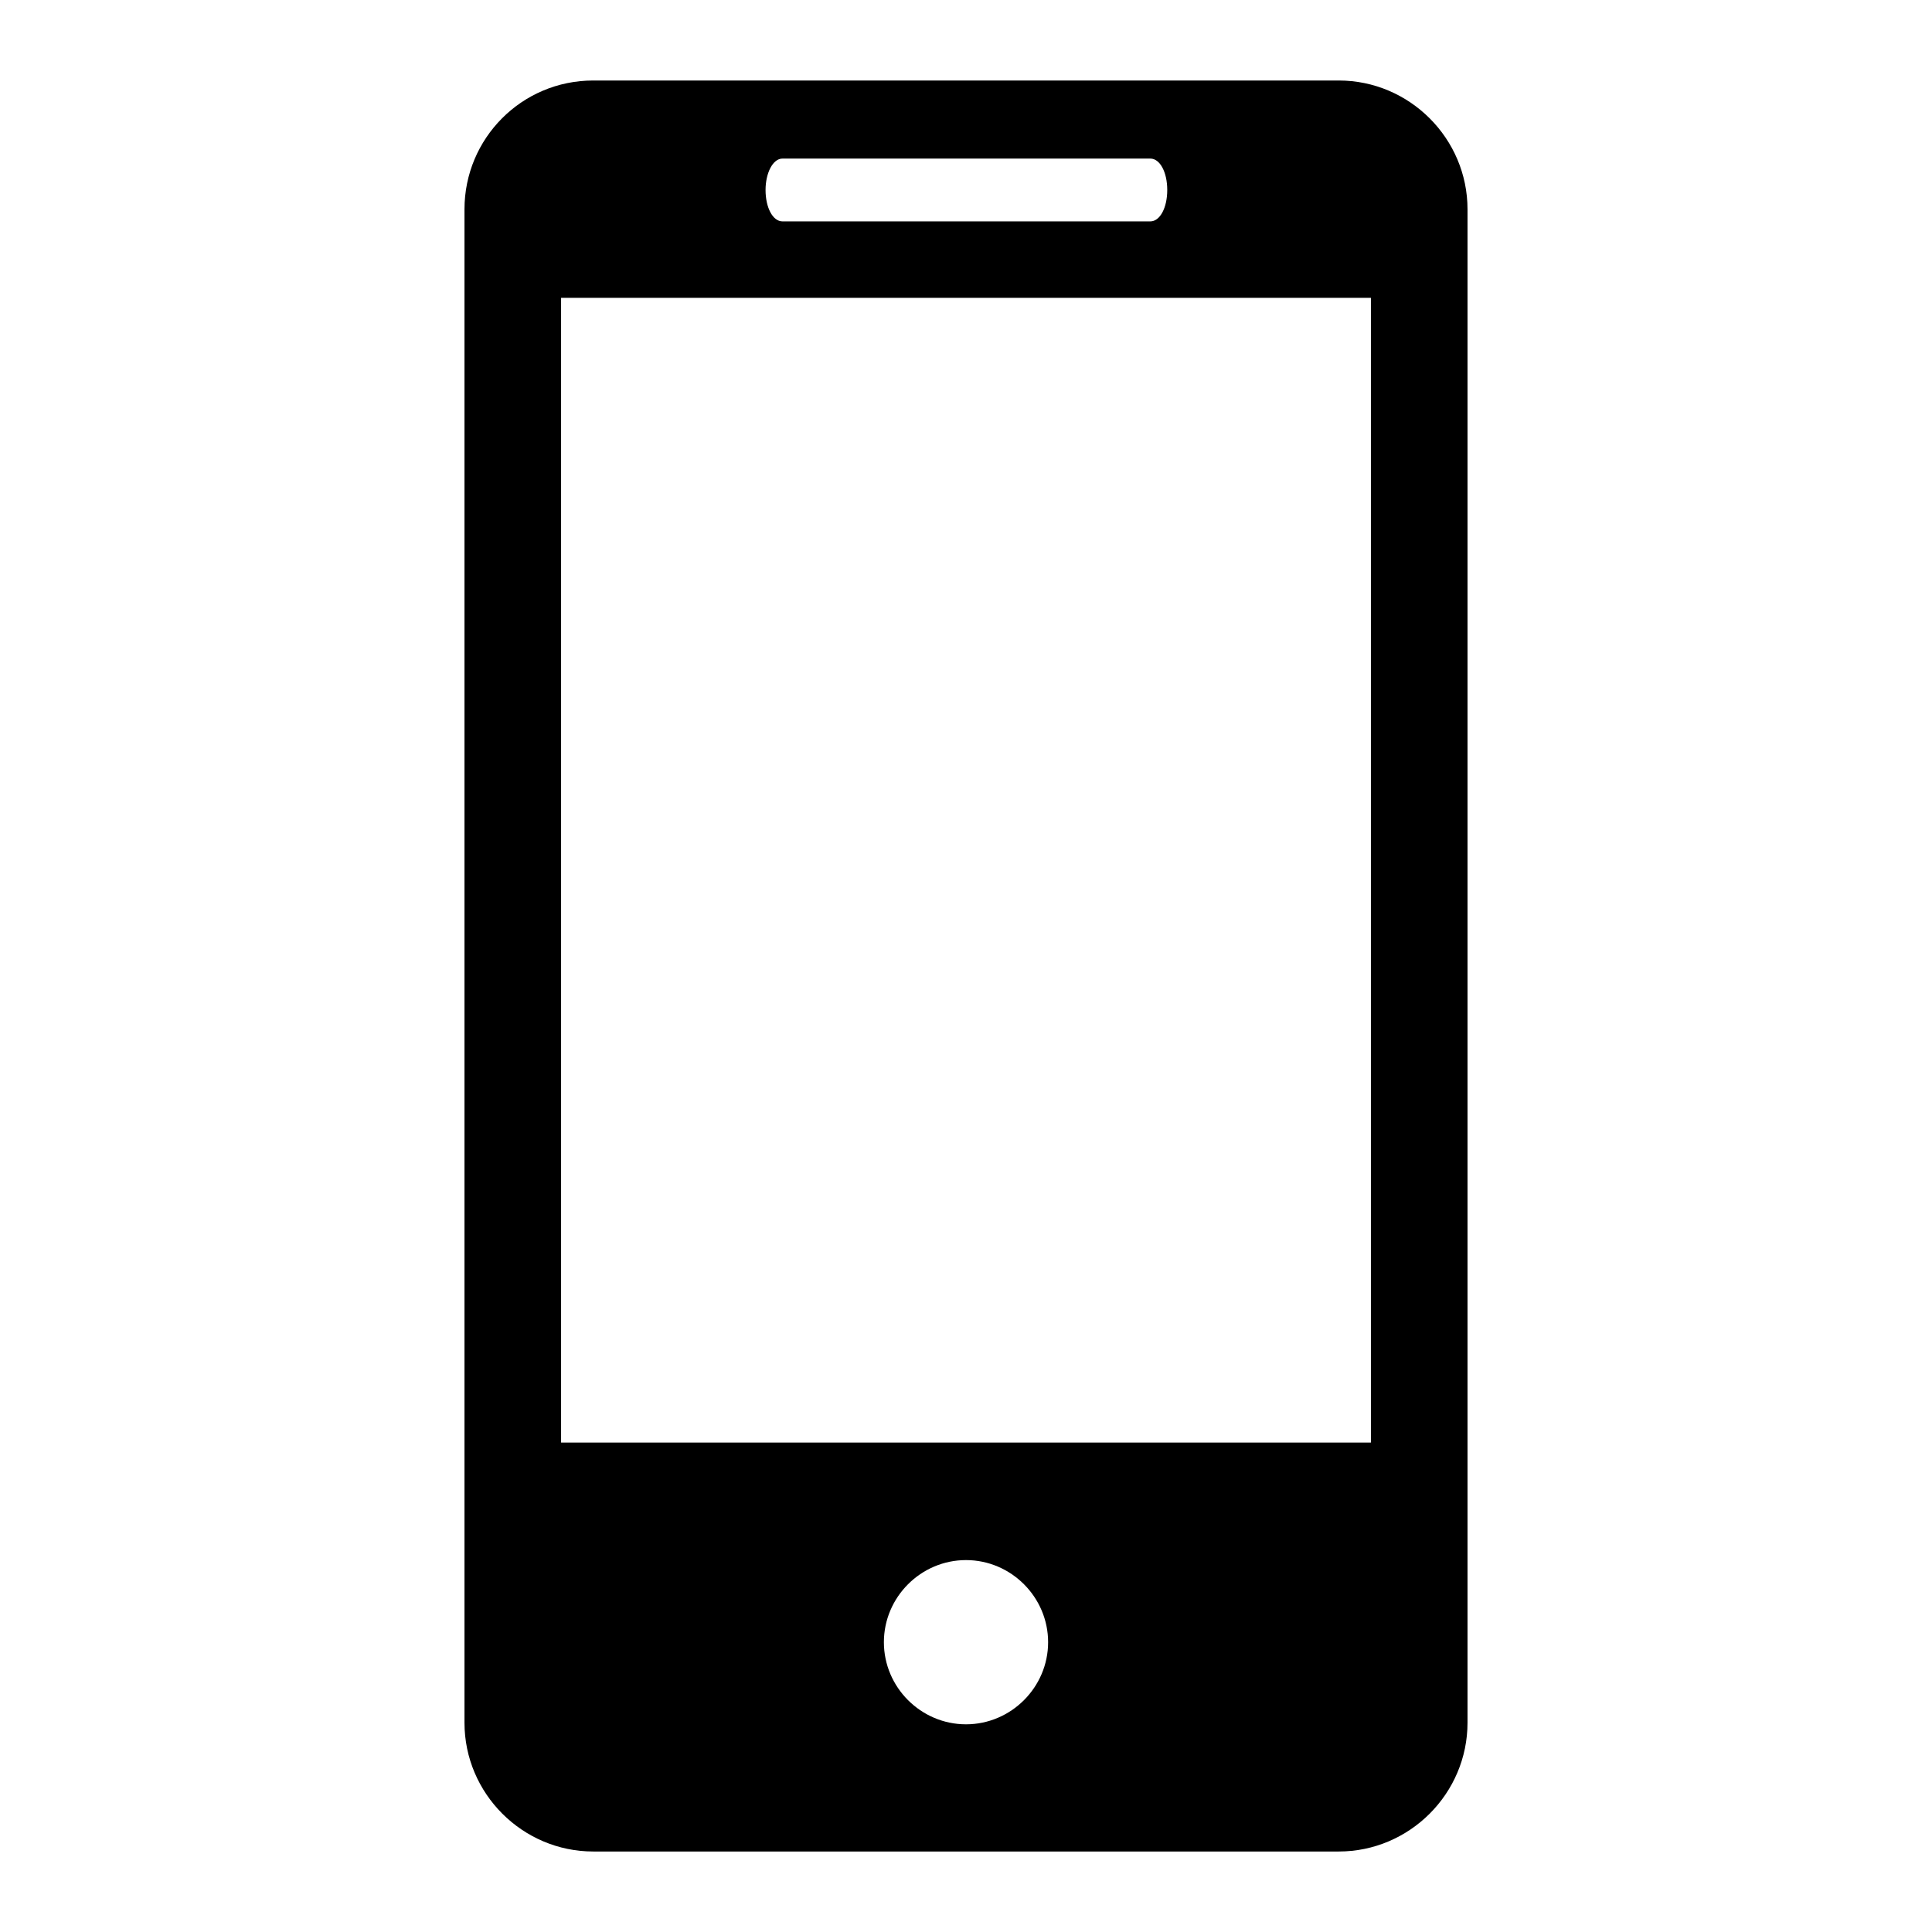
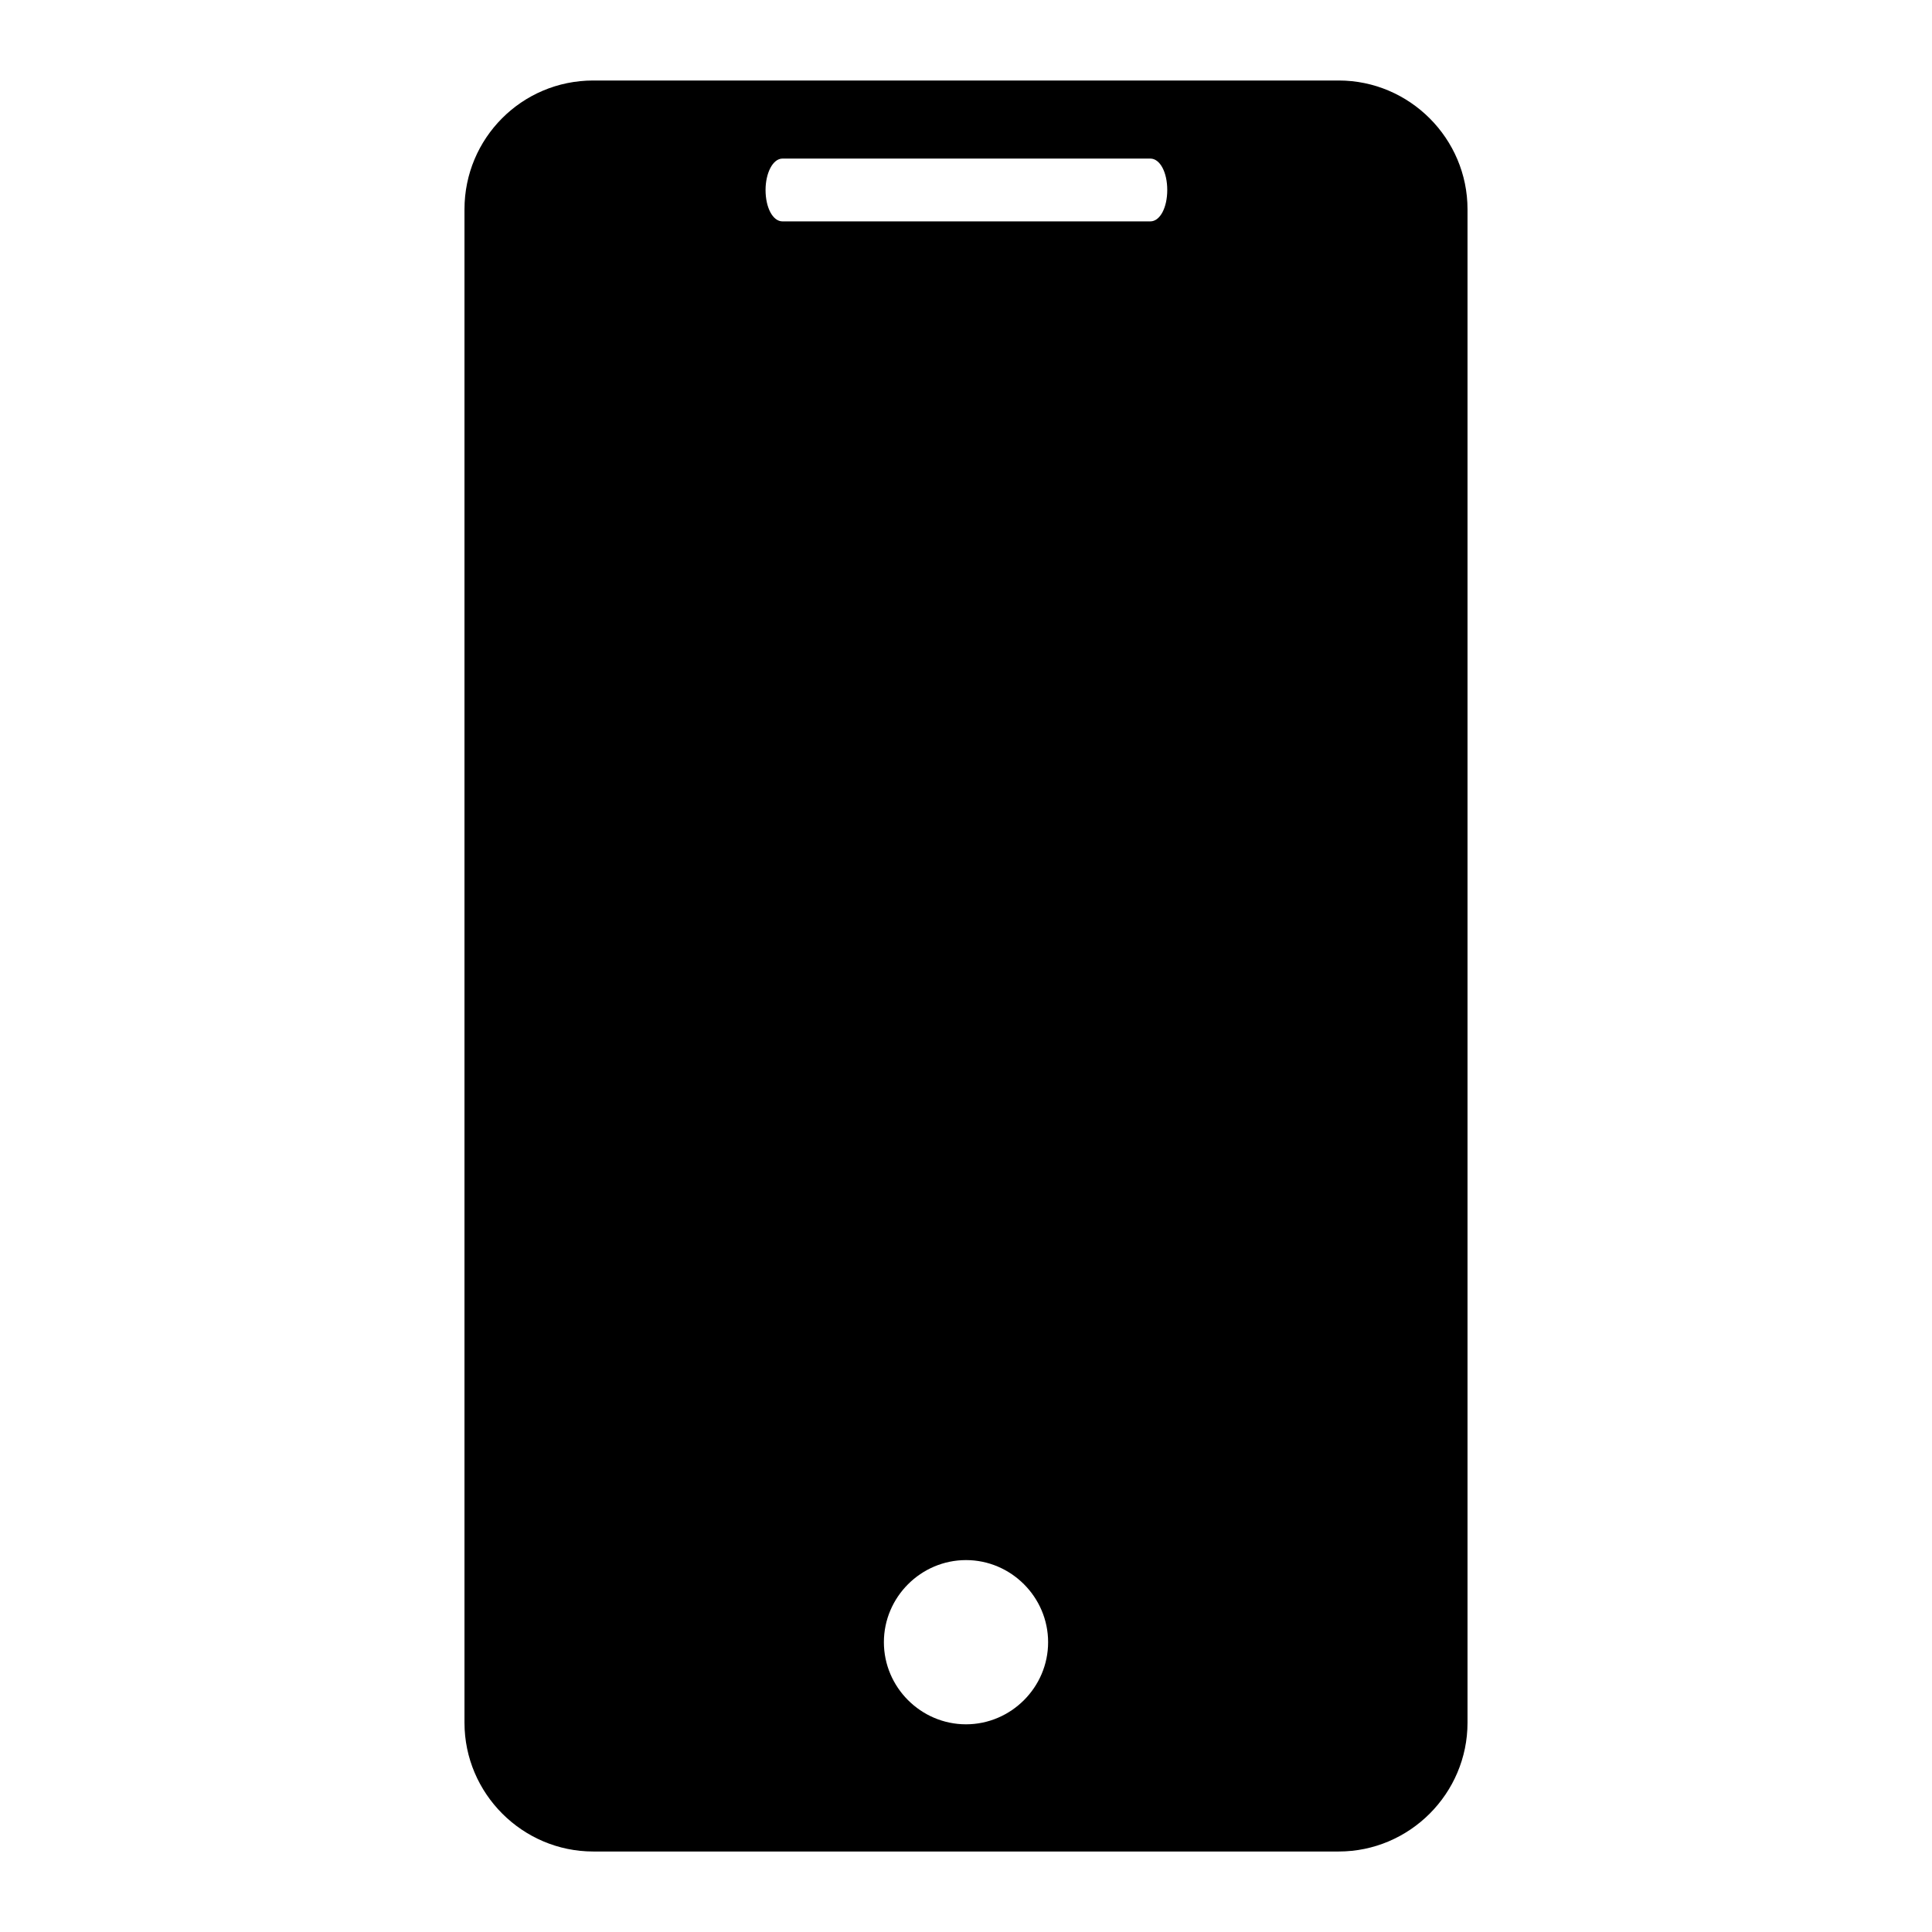
<svg xmlns="http://www.w3.org/2000/svg" version="1.1" id="レイヤー_1" x="0px" y="0px" viewBox="0 0 24 24" style="enable-background:new 0 0 24 24;" xml:space="preserve">
  <g>
-     <path d="M16.63,1H7.37c-0.89,0-1.6,0.72-1.6,1.6v18.8c0,0.88,0.72,1.6,1.6,1.6h9.26c0.88,0,1.6-0.72,1.6-1.6V2.6   C18.23,1.72,17.51,1,16.63,1z M9.72,1.97h4.57c0.12,0,0.21,0.17,0.21,0.39s-0.09,0.39-0.21,0.39H9.72c-0.12,0-0.21-0.17-0.21-0.39   C9.51,2.15,9.6,1.97,9.72,1.97z M12,21.42c-0.56,0-1.02-0.46-1.02-1.02c0-0.56,0.46-1.02,1.02-1.02c0.56,0,1.02,0.46,1.02,1.02   S12.56,21.42,12,21.42z M17.03,17.92H6.97V3.7h10.06C17.03,3.7,17.03,17.92,17.03,17.92z" />
+     <path d="M16.63,1H7.37c-0.89,0-1.6,0.72-1.6,1.6v18.8c0,0.88,0.72,1.6,1.6,1.6h9.26c0.88,0,1.6-0.72,1.6-1.6V2.6   C18.23,1.72,17.51,1,16.63,1z M9.72,1.97h4.57c0.12,0,0.21,0.17,0.21,0.39s-0.09,0.39-0.21,0.39H9.72c-0.12,0-0.21-0.17-0.21-0.39   C9.51,2.15,9.6,1.97,9.72,1.97z M12,21.42c-0.56,0-1.02-0.46-1.02-1.02c0-0.56,0.46-1.02,1.02-1.02c0.56,0,1.02,0.46,1.02,1.02   S12.56,21.42,12,21.42z M17.03,17.92H6.97h10.06C17.03,3.7,17.03,17.92,17.03,17.92z" />
  </g>
</svg>